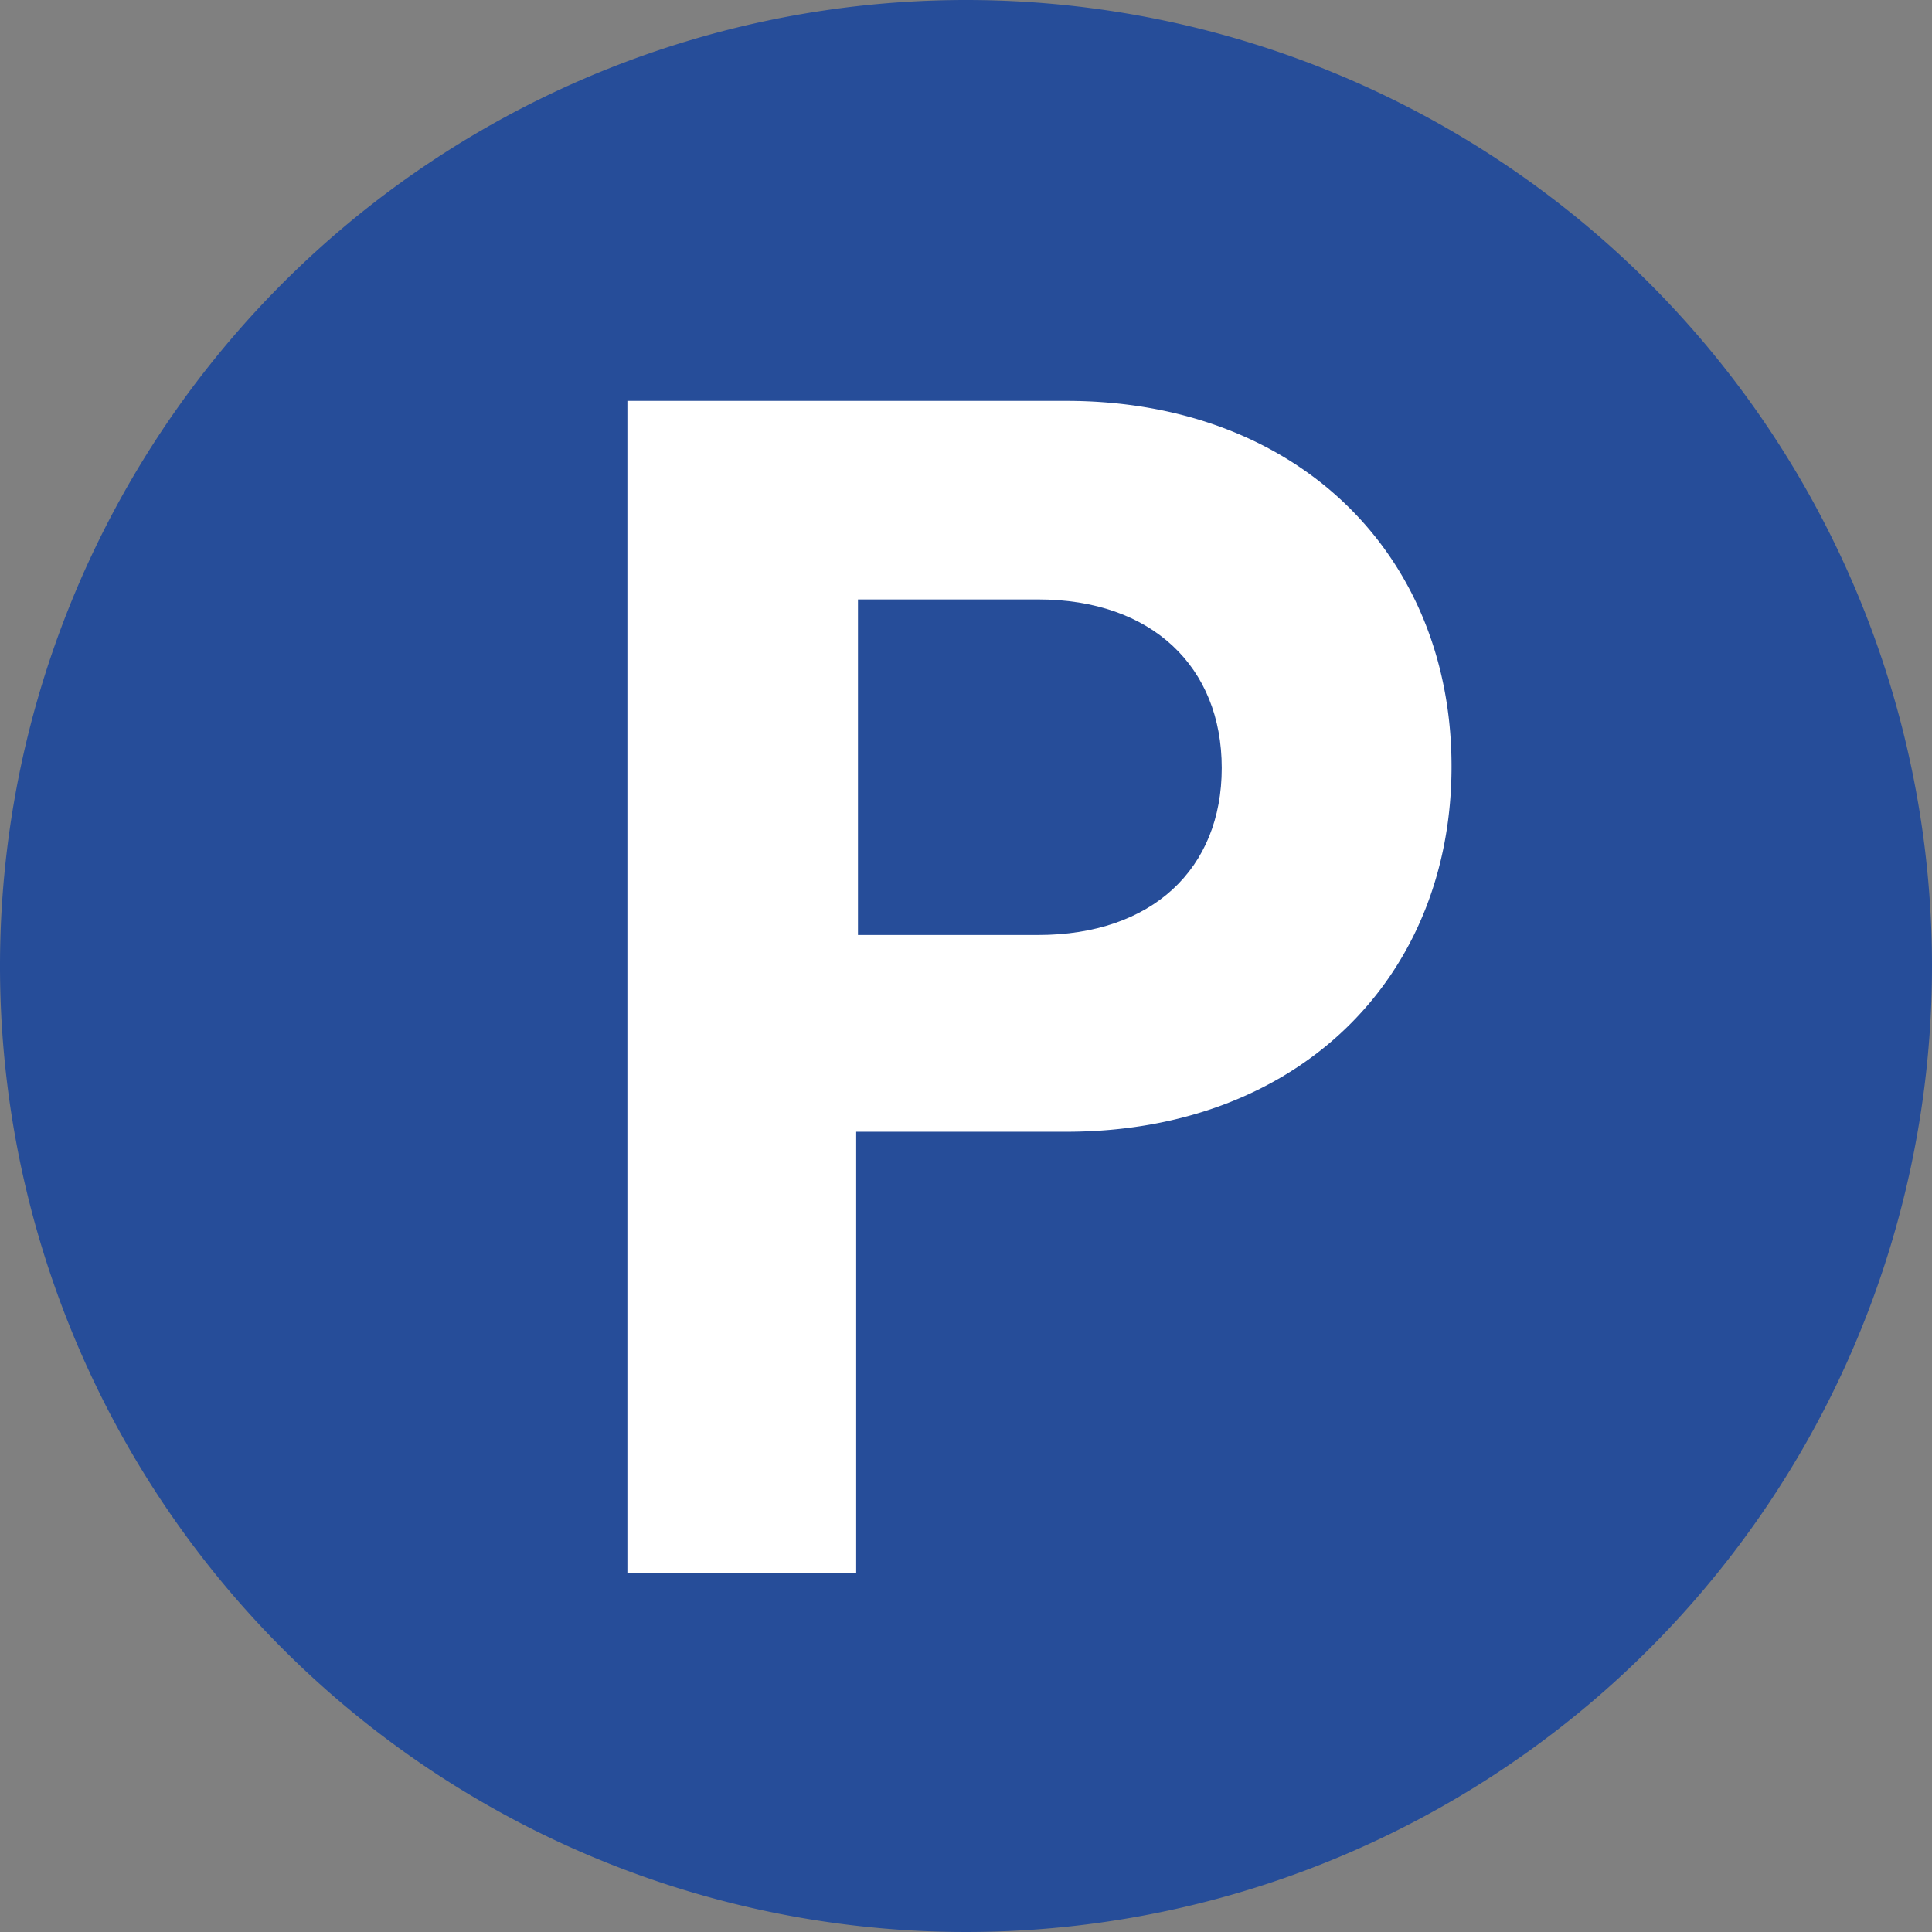
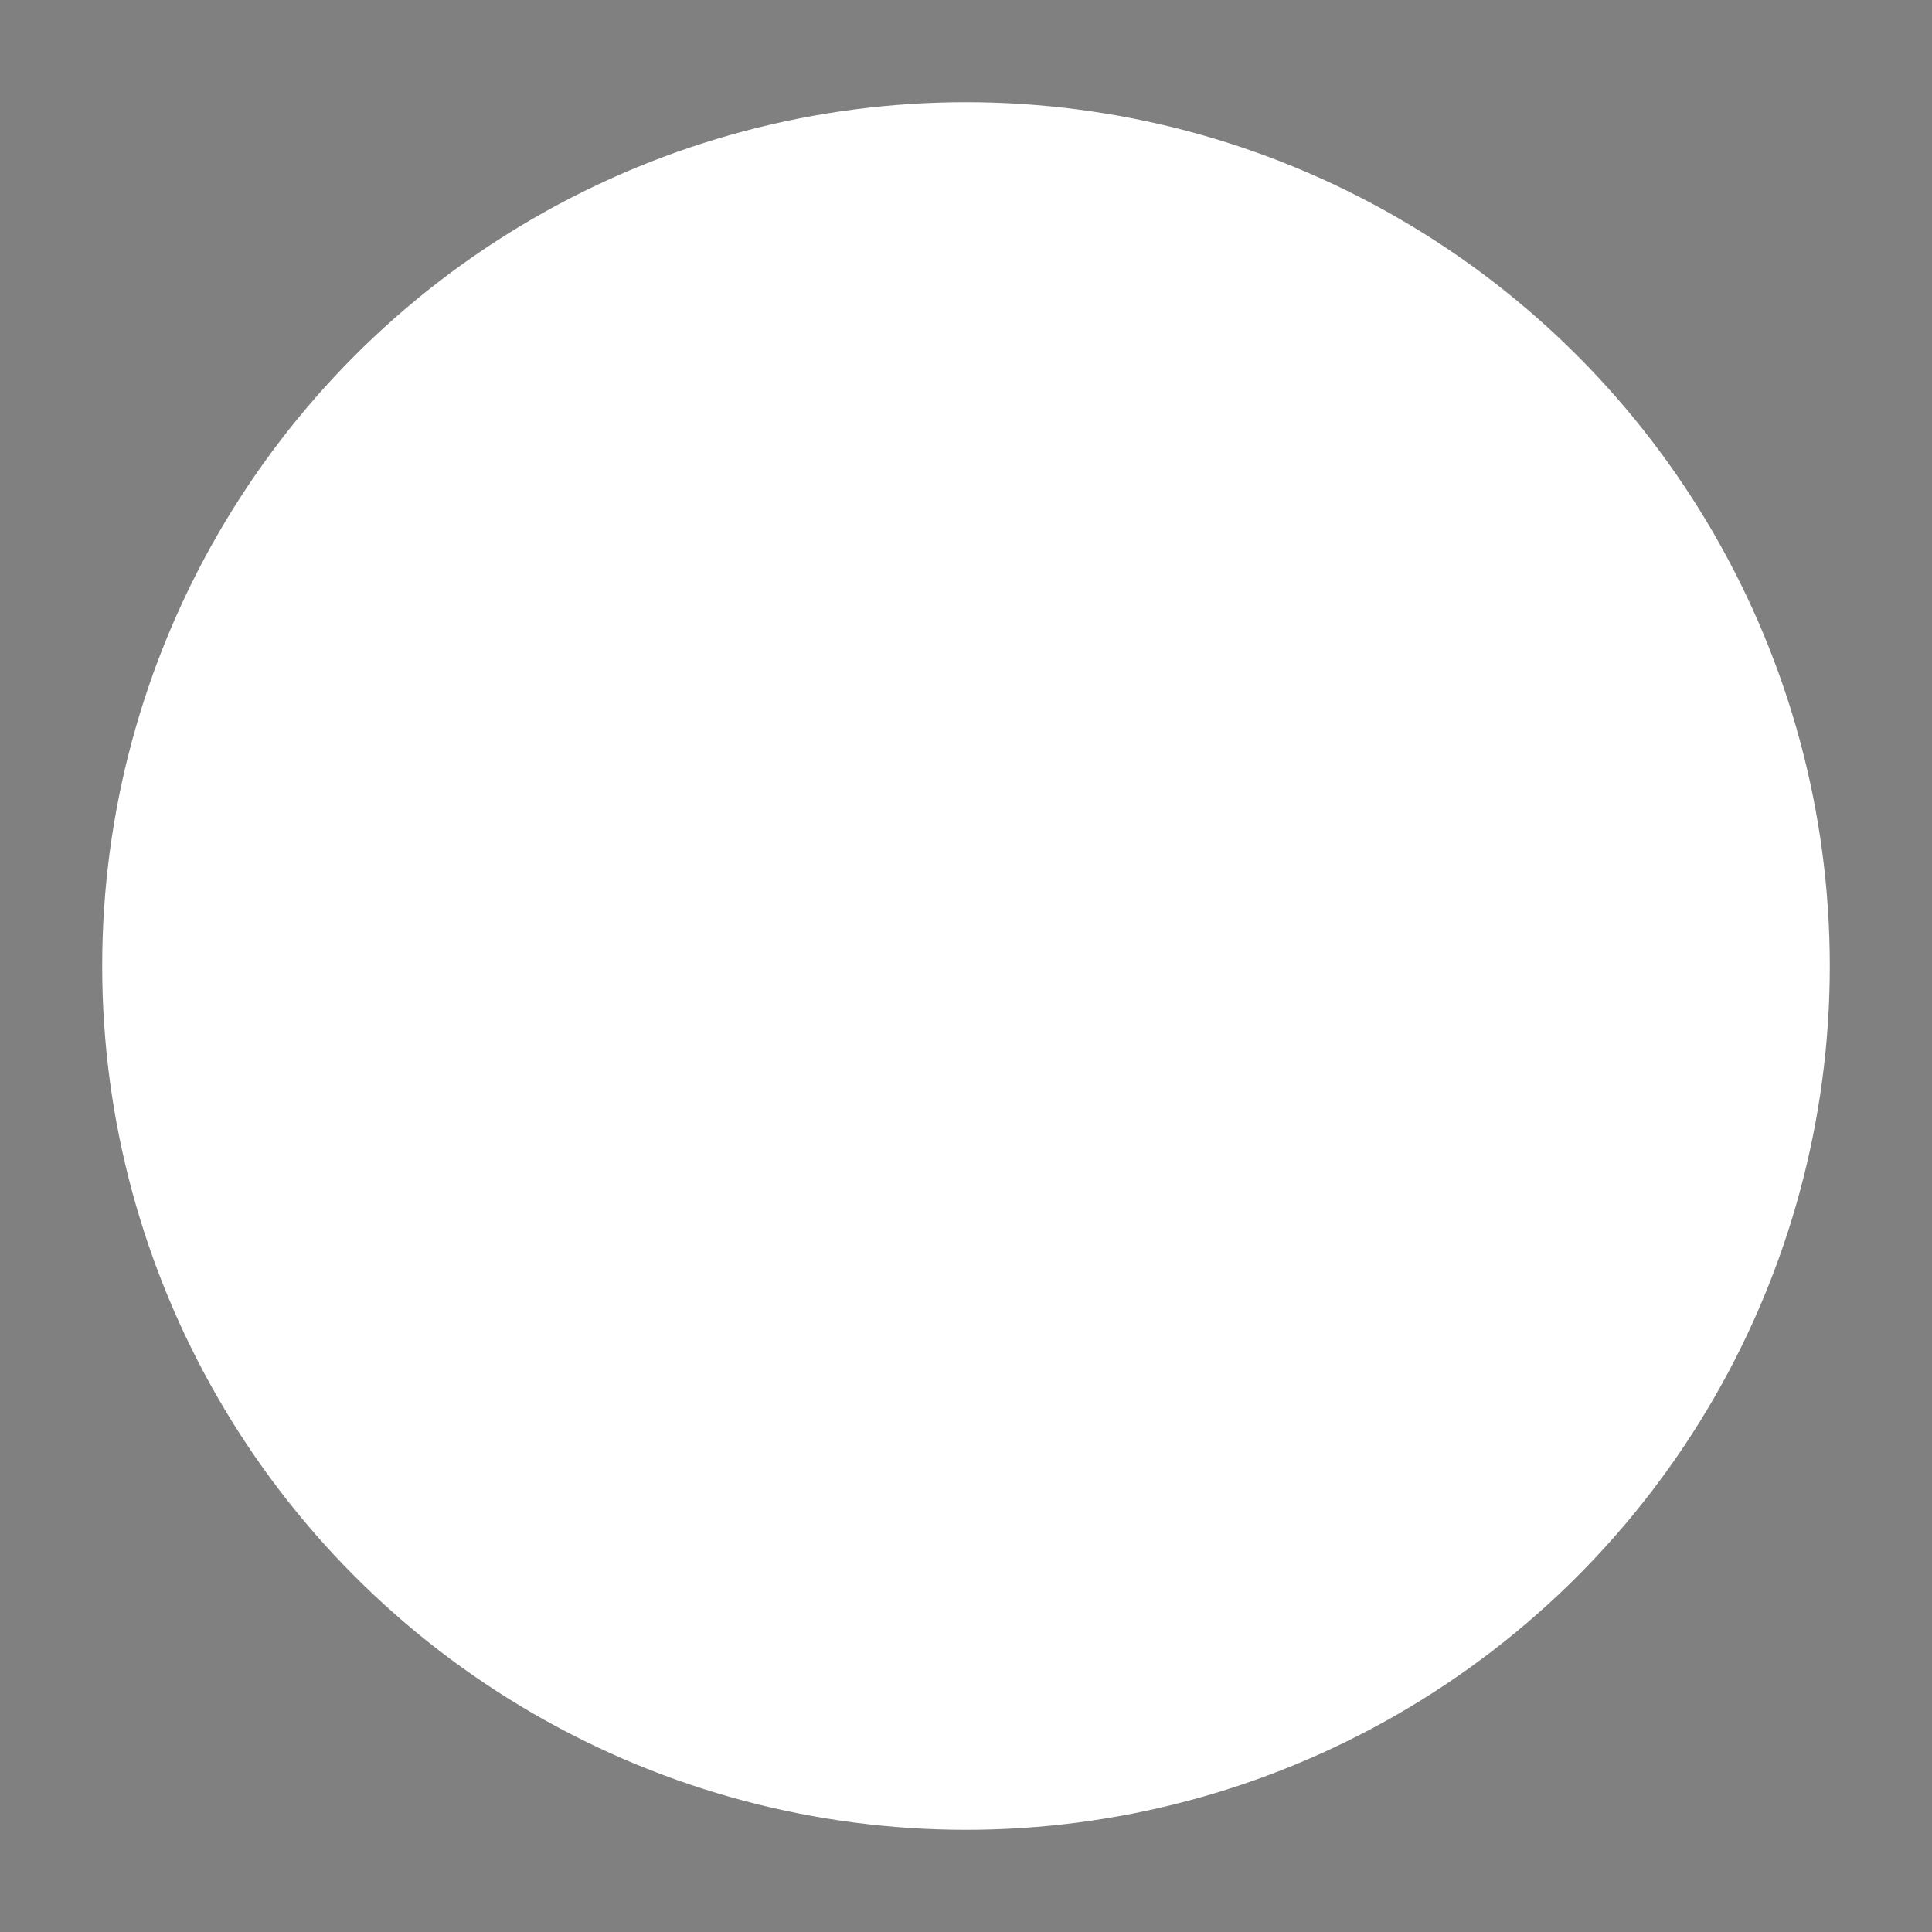
<svg xmlns="http://www.w3.org/2000/svg" viewBox="0 0 76 76">
  <rect x="0" y="0" width="76" height="76" fill="#808080" stroke="none" />
  <defs>
    <style>.cls-1{fill:#fff;}.cls-2{fill:#264d99;}</style>
  </defs>
  <title>Smart Destination (4)</title>
  <g id="Layer_2" data-name="Layer 2">
    <g id="ROI">
      <g id="Smart_Destination" data-name="Smart Destination">
        <circle class="cls-1" cx="38" cy="38" r="33.98" />
-         <path class="cls-2" d="M38,0A38,38,0,1,0,76,38,38,38,0,0,0,38,0Zm3.94,44.52H33.68V61.89h-9V15.77H41.94c9.11,0,15.16,6.05,15.16,14.38S51.05,44.52,41.94,44.52Z" />
-         <path class="cls-2" d="M40.84,23.58H33.75v13.2h7.09c4.48,0,7.22-2.6,7.22-6.57S45.32,23.58,40.84,23.58Z" />
      </g>
    </g>
  </g>
</svg>